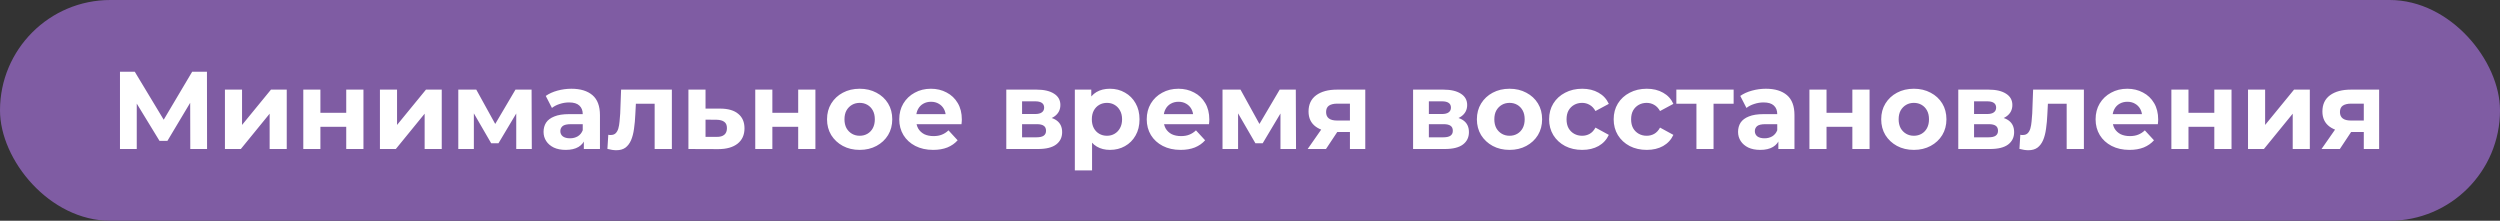
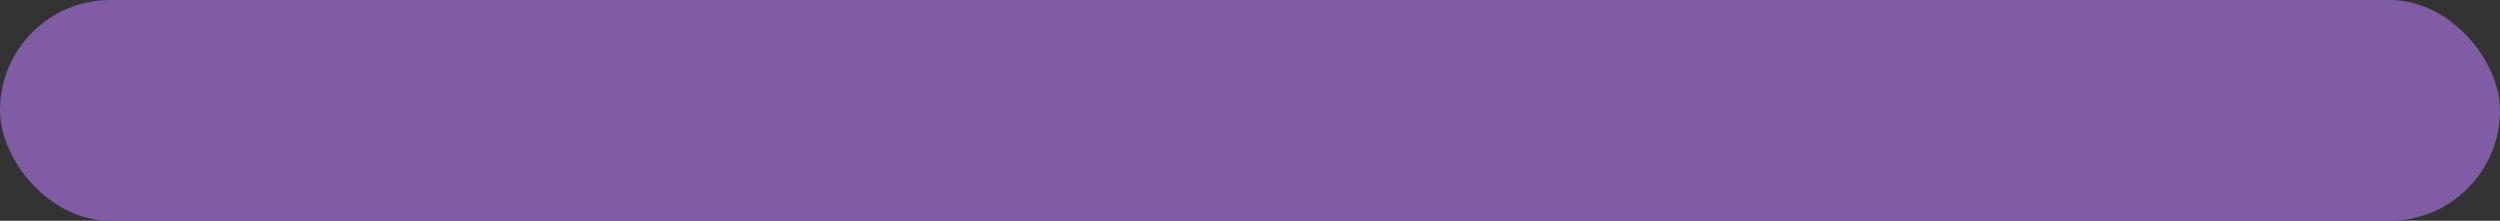
<svg xmlns="http://www.w3.org/2000/svg" width="453" height="40" viewBox="0 0 453 40" fill="none">
  <rect x="0" y="0" width="453" height="40" fill="#333333" stroke="none" />
  <rect width="453" height="40" rx="20" fill="#7F5CA3" />
-   <path d="M21.74 27V13H24.42L30.38 22.88H28.96L34.82 13H37.5L37.52 27H34.48L34.46 17.66H35.04L30.34 25.52H28.9L24.1 17.66H24.78V27H21.74ZM40.758 27V16.24H43.858V22.64L49.098 16.24H51.958V27H48.858V20.6L43.638 27H40.758ZM54.957 27V16.24H58.057V20.44H62.737V16.24H65.857V27H62.737V22.98H58.057V27H54.957ZM68.844 27V16.24H71.944V22.64L77.184 16.24H80.044V27H76.944V20.6L71.724 27H68.844ZM83.043 27V16.24H86.303L90.363 23.6H89.063L93.403 16.24H96.323L96.363 27H93.543V19.44L94.023 19.76L90.323 25.96H89.003L85.283 19.54L85.863 19.4V27H83.043ZM105.792 27V24.9L105.592 24.44V20.68C105.592 20.013 105.385 19.493 104.972 19.12C104.572 18.747 103.952 18.56 103.112 18.56C102.538 18.56 101.972 18.653 101.412 18.84C100.865 19.013 100.398 19.253 100.012 19.56L98.892 17.38C99.478 16.967 100.185 16.647 101.012 16.42C101.838 16.193 102.678 16.08 103.532 16.08C105.172 16.08 106.445 16.467 107.352 17.24C108.258 18.013 108.712 19.22 108.712 20.86V27H105.792ZM102.512 27.16C101.672 27.16 100.952 27.02 100.352 26.74C99.752 26.447 99.292 26.053 98.972 25.56C98.652 25.067 98.492 24.513 98.492 23.9C98.492 23.26 98.645 22.7 98.952 22.22C99.272 21.74 99.772 21.367 100.452 21.1C101.132 20.82 102.018 20.68 103.112 20.68H105.972V22.5H103.452C102.718 22.5 102.212 22.62 101.932 22.86C101.665 23.1 101.532 23.4 101.532 23.76C101.532 24.16 101.685 24.48 101.992 24.72C102.312 24.947 102.745 25.06 103.292 25.06C103.812 25.06 104.278 24.94 104.692 24.7C105.105 24.447 105.405 24.08 105.592 23.6L106.072 25.04C105.845 25.733 105.432 26.26 104.832 26.62C104.232 26.98 103.458 27.16 102.512 27.16ZM110.062 26.98L110.222 24.42C110.302 24.433 110.382 24.447 110.462 24.46C110.542 24.46 110.615 24.46 110.682 24.46C111.055 24.46 111.349 24.353 111.562 24.14C111.775 23.927 111.935 23.64 112.042 23.28C112.149 22.907 112.222 22.487 112.262 22.02C112.315 21.553 112.355 21.067 112.382 20.56L112.542 16.24H121.742V27H118.622V18.04L119.322 18.8H114.602L115.262 18L115.122 20.7C115.082 21.66 115.002 22.54 114.882 23.34C114.775 24.14 114.595 24.833 114.342 25.42C114.089 25.993 113.749 26.44 113.322 26.76C112.895 27.067 112.349 27.22 111.682 27.22C111.442 27.22 111.189 27.2 110.922 27.16C110.655 27.12 110.369 27.06 110.062 26.98ZM130.562 19.68C131.976 19.693 133.049 20.013 133.782 20.64C134.529 21.253 134.902 22.127 134.902 23.26C134.902 24.447 134.482 25.373 133.642 26.04C132.802 26.693 131.636 27.02 130.142 27.02L124.742 27V16.24H127.842V19.68H130.562ZM129.862 24.8C130.462 24.813 130.922 24.687 131.242 24.42C131.562 24.153 131.722 23.753 131.722 23.22C131.722 22.687 131.562 22.307 131.242 22.08C130.922 21.84 130.462 21.713 129.862 21.7L127.842 21.68V24.8H129.862ZM136.852 27V16.24H139.952V20.44H144.632V16.24H147.752V27H144.632V22.98H139.952V27H136.852ZM155.778 27.16C154.632 27.16 153.612 26.92 152.718 26.44C151.838 25.96 151.138 25.307 150.618 24.48C150.112 23.64 149.858 22.687 149.858 21.62C149.858 20.54 150.112 19.587 150.618 18.76C151.138 17.92 151.838 17.267 152.718 16.8C153.612 16.32 154.632 16.08 155.778 16.08C156.912 16.08 157.925 16.32 158.818 16.8C159.712 17.267 160.412 17.913 160.918 18.74C161.425 19.567 161.678 20.527 161.678 21.62C161.678 22.687 161.425 23.64 160.918 24.48C160.412 25.307 159.712 25.96 158.818 26.44C157.925 26.92 156.912 27.16 155.778 27.16ZM155.778 24.6C156.298 24.6 156.765 24.48 157.178 24.24C157.592 24 157.918 23.66 158.158 23.22C158.398 22.767 158.518 22.233 158.518 21.62C158.518 20.993 158.398 20.46 158.158 20.02C157.918 19.58 157.592 19.24 157.178 19C156.765 18.76 156.298 18.64 155.778 18.64C155.258 18.64 154.792 18.76 154.378 19C153.965 19.24 153.632 19.58 153.378 20.02C153.138 20.46 153.018 20.993 153.018 21.62C153.018 22.233 153.138 22.767 153.378 23.22C153.632 23.66 153.965 24 154.378 24.24C154.792 24.48 155.258 24.6 155.778 24.6ZM169.084 27.16C167.858 27.16 166.778 26.92 165.844 26.44C164.924 25.96 164.211 25.307 163.704 24.48C163.198 23.64 162.944 22.687 162.944 21.62C162.944 20.54 163.191 19.587 163.684 18.76C164.191 17.92 164.878 17.267 165.744 16.8C166.611 16.32 167.591 16.08 168.684 16.08C169.738 16.08 170.684 16.307 171.524 16.76C172.378 17.2 173.051 17.84 173.544 18.68C174.038 19.507 174.284 20.5 174.284 21.66C174.284 21.78 174.278 21.92 174.264 22.08C174.251 22.227 174.238 22.367 174.224 22.5H165.484V20.68H172.584L171.384 21.22C171.384 20.66 171.271 20.173 171.044 19.76C170.818 19.347 170.504 19.027 170.104 18.8C169.704 18.56 169.238 18.44 168.704 18.44C168.171 18.44 167.698 18.56 167.284 18.8C166.884 19.027 166.571 19.353 166.344 19.78C166.118 20.193 166.004 20.687 166.004 21.26V21.74C166.004 22.327 166.131 22.847 166.384 23.3C166.651 23.74 167.018 24.08 167.484 24.32C167.964 24.547 168.524 24.66 169.164 24.66C169.738 24.66 170.238 24.573 170.664 24.4C171.104 24.227 171.504 23.967 171.864 23.62L173.524 25.42C173.031 25.98 172.411 26.413 171.664 26.72C170.918 27.013 170.058 27.16 169.084 27.16ZM182.34 27V16.24H187.84C189.187 16.24 190.24 16.487 191 16.98C191.76 17.46 192.14 18.14 192.14 19.02C192.14 19.9 191.78 20.593 191.06 21.1C190.353 21.593 189.413 21.84 188.24 21.84L188.56 21.12C189.867 21.12 190.84 21.36 191.48 21.84C192.133 22.32 192.46 23.02 192.46 23.94C192.46 24.887 192.1 25.633 191.38 26.18C190.66 26.727 189.56 27 188.08 27H182.34ZM185.2 24.88H187.82C188.393 24.88 188.82 24.787 189.1 24.6C189.393 24.4 189.54 24.1 189.54 23.7C189.54 23.287 189.407 22.987 189.14 22.8C188.873 22.6 188.453 22.5 187.88 22.5H185.2V24.88ZM185.2 20.66H187.56C188.107 20.66 188.513 20.56 188.78 20.36C189.06 20.16 189.2 19.873 189.2 19.5C189.2 19.113 189.06 18.827 188.78 18.64C188.513 18.453 188.107 18.36 187.56 18.36H185.2V20.66ZM201.121 27.16C200.215 27.16 199.421 26.96 198.741 26.56C198.061 26.16 197.528 25.553 197.141 24.74C196.768 23.913 196.581 22.873 196.581 21.62C196.581 20.353 196.761 19.313 197.121 18.5C197.481 17.687 198.001 17.08 198.681 16.68C199.361 16.28 200.175 16.08 201.121 16.08C202.135 16.08 203.041 16.313 203.841 16.78C204.655 17.233 205.295 17.873 205.761 18.7C206.241 19.527 206.481 20.5 206.481 21.62C206.481 22.753 206.241 23.733 205.761 24.56C205.295 25.387 204.655 26.027 203.841 26.48C203.041 26.933 202.135 27.16 201.121 27.16ZM194.761 30.88V16.24H197.741V18.44L197.681 21.64L197.881 24.82V30.88H194.761ZM200.581 24.6C201.101 24.6 201.561 24.48 201.961 24.24C202.375 24 202.701 23.66 202.941 23.22C203.195 22.767 203.321 22.233 203.321 21.62C203.321 20.993 203.195 20.46 202.941 20.02C202.701 19.58 202.375 19.24 201.961 19C201.561 18.76 201.101 18.64 200.581 18.64C200.061 18.64 199.595 18.76 199.181 19C198.768 19.24 198.441 19.58 198.201 20.02C197.961 20.46 197.841 20.993 197.841 21.62C197.841 22.233 197.961 22.767 198.201 23.22C198.441 23.66 198.768 24 199.181 24.24C199.595 24.48 200.061 24.6 200.581 24.6ZM213.928 27.16C212.701 27.16 211.621 26.92 210.688 26.44C209.768 25.96 209.055 25.307 208.548 24.48C208.041 23.64 207.788 22.687 207.788 21.62C207.788 20.54 208.035 19.587 208.528 18.76C209.035 17.92 209.721 17.267 210.588 16.8C211.455 16.32 212.435 16.08 213.528 16.08C214.581 16.08 215.528 16.307 216.368 16.76C217.221 17.2 217.895 17.84 218.388 18.68C218.881 19.507 219.128 20.5 219.128 21.66C219.128 21.78 219.121 21.92 219.108 22.08C219.095 22.227 219.081 22.367 219.068 22.5H210.328V20.68H217.428L216.228 21.22C216.228 20.66 216.115 20.173 215.888 19.76C215.661 19.347 215.348 19.027 214.948 18.8C214.548 18.56 214.081 18.44 213.548 18.44C213.015 18.44 212.541 18.56 212.128 18.8C211.728 19.027 211.415 19.353 211.188 19.78C210.961 20.193 210.848 20.687 210.848 21.26V21.74C210.848 22.327 210.975 22.847 211.228 23.3C211.495 23.74 211.861 24.08 212.328 24.32C212.808 24.547 213.368 24.66 214.008 24.66C214.581 24.66 215.081 24.573 215.508 24.4C215.948 24.227 216.348 23.967 216.708 23.62L218.368 25.42C217.875 25.98 217.255 26.413 216.508 26.72C215.761 27.013 214.901 27.16 213.928 27.16ZM221.52 27V16.24H224.78L228.84 23.6H227.54L231.88 16.24H234.8L234.84 27H232.02V19.44L232.5 19.76L228.8 25.96H227.48L223.76 19.54L224.34 19.4V27H221.52ZM244.608 27V23.42L245.048 23.92H242.068C240.521 23.92 239.308 23.6 238.428 22.96C237.548 22.32 237.108 21.4 237.108 20.2C237.108 18.92 237.568 17.94 238.488 17.26C239.421 16.58 240.675 16.24 242.248 16.24H247.388V27H244.608ZM236.948 27L239.808 22.9H242.988L240.268 27H236.948ZM244.608 22.46V17.98L245.048 18.78H242.308C241.668 18.78 241.168 18.9 240.808 19.14C240.461 19.38 240.288 19.767 240.288 20.3C240.288 21.327 240.948 21.84 242.268 21.84H245.048L244.608 22.46ZM256.051 27V16.24H261.551C262.897 16.24 263.951 16.487 264.711 16.98C265.471 17.46 265.851 18.14 265.851 19.02C265.851 19.9 265.491 20.593 264.771 21.1C264.064 21.593 263.124 21.84 261.951 21.84L262.271 21.12C263.577 21.12 264.551 21.36 265.191 21.84C265.844 22.32 266.171 23.02 266.171 23.94C266.171 24.887 265.811 25.633 265.091 26.18C264.371 26.727 263.271 27 261.791 27H256.051ZM258.911 24.88H261.531C262.104 24.88 262.531 24.787 262.811 24.6C263.104 24.4 263.251 24.1 263.251 23.7C263.251 23.287 263.117 22.987 262.851 22.8C262.584 22.6 262.164 22.5 261.591 22.5H258.911V24.88ZM258.911 20.66H261.271C261.817 20.66 262.224 20.56 262.491 20.36C262.771 20.16 262.911 19.873 262.911 19.5C262.911 19.113 262.771 18.827 262.491 18.64C262.224 18.453 261.817 18.36 261.271 18.36H258.911V20.66ZM273.532 27.16C272.386 27.16 271.366 26.92 270.472 26.44C269.592 25.96 268.892 25.307 268.372 24.48C267.866 23.64 267.612 22.687 267.612 21.62C267.612 20.54 267.866 19.587 268.372 18.76C268.892 17.92 269.592 17.267 270.472 16.8C271.366 16.32 272.386 16.08 273.532 16.08C274.666 16.08 275.679 16.32 276.572 16.8C277.466 17.267 278.166 17.913 278.672 18.74C279.179 19.567 279.432 20.527 279.432 21.62C279.432 22.687 279.179 23.64 278.672 24.48C278.166 25.307 277.466 25.96 276.572 26.44C275.679 26.92 274.666 27.16 273.532 27.16ZM273.532 24.6C274.052 24.6 274.519 24.48 274.932 24.24C275.346 24 275.672 23.66 275.912 23.22C276.152 22.767 276.272 22.233 276.272 21.62C276.272 20.993 276.152 20.46 275.912 20.02C275.672 19.58 275.346 19.24 274.932 19C274.519 18.76 274.052 18.64 273.532 18.64C273.012 18.64 272.546 18.76 272.132 19C271.719 19.24 271.386 19.58 271.132 20.02C270.892 20.46 270.772 20.993 270.772 21.62C270.772 22.233 270.892 22.767 271.132 23.22C271.386 23.66 271.719 24 272.132 24.24C272.546 24.48 273.012 24.6 273.532 24.6ZM286.698 27.16C285.538 27.16 284.505 26.927 283.598 26.46C282.691 25.98 281.978 25.32 281.458 24.48C280.951 23.64 280.698 22.687 280.698 21.62C280.698 20.54 280.951 19.587 281.458 18.76C281.978 17.92 282.691 17.267 283.598 16.8C284.505 16.32 285.538 16.08 286.698 16.08C287.831 16.08 288.818 16.32 289.658 16.8C290.498 17.267 291.118 17.94 291.518 18.82L289.098 20.12C288.818 19.613 288.465 19.24 288.038 19C287.625 18.76 287.171 18.64 286.678 18.64C286.145 18.64 285.665 18.76 285.238 19C284.811 19.24 284.471 19.58 284.218 20.02C283.978 20.46 283.858 20.993 283.858 21.62C283.858 22.247 283.978 22.78 284.218 23.22C284.471 23.66 284.811 24 285.238 24.24C285.665 24.48 286.145 24.6 286.678 24.6C287.171 24.6 287.625 24.487 288.038 24.26C288.465 24.02 288.818 23.64 289.098 23.12L291.518 24.44C291.118 25.307 290.498 25.98 289.658 26.46C288.818 26.927 287.831 27.16 286.698 27.16ZM298.397 27.16C297.237 27.16 296.204 26.927 295.297 26.46C294.391 25.98 293.677 25.32 293.157 24.48C292.651 23.64 292.397 22.687 292.397 21.62C292.397 20.54 292.651 19.587 293.157 18.76C293.677 17.92 294.391 17.267 295.297 16.8C296.204 16.32 297.237 16.08 298.397 16.08C299.531 16.08 300.517 16.32 301.357 16.8C302.197 17.267 302.817 17.94 303.217 18.82L300.797 20.12C300.517 19.613 300.164 19.24 299.737 19C299.324 18.76 298.871 18.64 298.377 18.64C297.844 18.64 297.364 18.76 296.937 19C296.511 19.24 296.171 19.58 295.917 20.02C295.677 20.46 295.557 20.993 295.557 21.62C295.557 22.247 295.677 22.78 295.917 23.22C296.171 23.66 296.511 24 296.937 24.24C297.364 24.48 297.844 24.6 298.377 24.6C298.871 24.6 299.324 24.487 299.737 24.26C300.164 24.02 300.517 23.64 300.797 23.12L303.217 24.44C302.817 25.307 302.197 25.98 301.357 26.46C300.517 26.927 299.531 27.16 298.397 27.16ZM307.394 27V18.08L308.094 18.8H303.754V16.24H314.134V18.8H309.794L310.494 18.08V27H307.394ZM322.237 27V24.9L322.037 24.44V20.68C322.037 20.013 321.83 19.493 321.417 19.12C321.017 18.747 320.397 18.56 319.557 18.56C318.984 18.56 318.417 18.653 317.857 18.84C317.31 19.013 316.844 19.253 316.457 19.56L315.337 17.38C315.924 16.967 316.63 16.647 317.457 16.42C318.284 16.193 319.124 16.08 319.977 16.08C321.617 16.08 322.89 16.467 323.797 17.24C324.704 18.013 325.157 19.22 325.157 20.86V27H322.237ZM318.957 27.16C318.117 27.16 317.397 27.02 316.797 26.74C316.197 26.447 315.737 26.053 315.417 25.56C315.097 25.067 314.937 24.513 314.937 23.9C314.937 23.26 315.09 22.7 315.397 22.22C315.717 21.74 316.217 21.367 316.897 21.1C317.577 20.82 318.464 20.68 319.557 20.68H322.417V22.5H319.897C319.164 22.5 318.657 22.62 318.377 22.86C318.11 23.1 317.977 23.4 317.977 23.76C317.977 24.16 318.13 24.48 318.437 24.72C318.757 24.947 319.19 25.06 319.737 25.06C320.257 25.06 320.724 24.94 321.137 24.7C321.55 24.447 321.85 24.08 322.037 23.6L322.517 25.04C322.29 25.733 321.877 26.26 321.277 26.62C320.677 26.98 319.904 27.16 318.957 27.16ZM327.867 27V16.24H330.967V20.44H335.647V16.24H338.767V27H335.647V22.98H330.967V27H327.867ZM346.794 27.16C345.647 27.16 344.627 26.92 343.734 26.44C342.854 25.96 342.154 25.307 341.634 24.48C341.127 23.64 340.874 22.687 340.874 21.62C340.874 20.54 341.127 19.587 341.634 18.76C342.154 17.92 342.854 17.267 343.734 16.8C344.627 16.32 345.647 16.08 346.794 16.08C347.927 16.08 348.941 16.32 349.834 16.8C350.727 17.267 351.427 17.913 351.934 18.74C352.441 19.567 352.694 20.527 352.694 21.62C352.694 22.687 352.441 23.64 351.934 24.48C351.427 25.307 350.727 25.96 349.834 26.44C348.941 26.92 347.927 27.16 346.794 27.16ZM346.794 24.6C347.314 24.6 347.781 24.48 348.194 24.24C348.607 24 348.934 23.66 349.174 23.22C349.414 22.767 349.534 22.233 349.534 21.62C349.534 20.993 349.414 20.46 349.174 20.02C348.934 19.58 348.607 19.24 348.194 19C347.781 18.76 347.314 18.64 346.794 18.64C346.274 18.64 345.807 18.76 345.394 19C344.981 19.24 344.647 19.58 344.394 20.02C344.154 20.46 344.034 20.993 344.034 21.62C344.034 22.233 344.154 22.767 344.394 23.22C344.647 23.66 344.981 24 345.394 24.24C345.807 24.48 346.274 24.6 346.794 24.6ZM354.84 27V16.24H360.34C361.687 16.24 362.74 16.487 363.5 16.98C364.26 17.46 364.64 18.14 364.64 19.02C364.64 19.9 364.28 20.593 363.56 21.1C362.853 21.593 361.913 21.84 360.74 21.84L361.06 21.12C362.367 21.12 363.34 21.36 363.98 21.84C364.633 22.32 364.96 23.02 364.96 23.94C364.96 24.887 364.6 25.633 363.88 26.18C363.16 26.727 362.06 27 360.58 27H354.84ZM357.7 24.88H360.32C360.893 24.88 361.32 24.787 361.6 24.6C361.893 24.4 362.04 24.1 362.04 23.7C362.04 23.287 361.907 22.987 361.64 22.8C361.373 22.6 360.953 22.5 360.38 22.5H357.7V24.88ZM357.7 20.66H360.06C360.607 20.66 361.013 20.56 361.28 20.36C361.56 20.16 361.7 19.873 361.7 19.5C361.7 19.113 361.56 18.827 361.28 18.64C361.013 18.453 360.607 18.36 360.06 18.36H357.7V20.66ZM365.921 26.98L366.081 24.42C366.161 24.433 366.241 24.447 366.321 24.46C366.401 24.46 366.475 24.46 366.541 24.46C366.915 24.46 367.208 24.353 367.421 24.14C367.635 23.927 367.795 23.64 367.901 23.28C368.008 22.907 368.081 22.487 368.121 22.02C368.175 21.553 368.215 21.067 368.241 20.56L368.401 16.24H377.601V27H374.481V18.04L375.181 18.8H370.461L371.121 18L370.981 20.7C370.941 21.66 370.861 22.54 370.741 23.34C370.635 24.14 370.455 24.833 370.201 25.42C369.948 25.993 369.608 26.44 369.181 26.76C368.755 27.067 368.208 27.22 367.541 27.22C367.301 27.22 367.048 27.2 366.781 27.16C366.515 27.12 366.228 27.06 365.921 26.98ZM385.862 27.16C384.635 27.16 383.555 26.92 382.622 26.44C381.702 25.96 380.988 25.307 380.482 24.48C379.975 23.64 379.722 22.687 379.722 21.62C379.722 20.54 379.968 19.587 380.462 18.76C380.968 17.92 381.655 17.267 382.522 16.8C383.388 16.32 384.368 16.08 385.462 16.08C386.515 16.08 387.462 16.307 388.302 16.76C389.155 17.2 389.828 17.84 390.322 18.68C390.815 19.507 391.062 20.5 391.062 21.66C391.062 21.78 391.055 21.92 391.042 22.08C391.028 22.227 391.015 22.367 391.002 22.5H382.262V20.68H389.362L388.162 21.22C388.162 20.66 388.048 20.173 387.822 19.76C387.595 19.347 387.282 19.027 386.882 18.8C386.482 18.56 386.015 18.44 385.482 18.44C384.948 18.44 384.475 18.56 384.062 18.8C383.662 19.027 383.348 19.353 383.122 19.78C382.895 20.193 382.782 20.687 382.782 21.26V21.74C382.782 22.327 382.908 22.847 383.162 23.3C383.428 23.74 383.795 24.08 384.262 24.32C384.742 24.547 385.302 24.66 385.942 24.66C386.515 24.66 387.015 24.573 387.442 24.4C387.882 24.227 388.282 23.967 388.642 23.62L390.302 25.42C389.808 25.98 389.188 26.413 388.442 26.72C387.695 27.013 386.835 27.16 385.862 27.16ZM393.453 27V16.24H396.553V20.44H401.233V16.24H404.353V27H401.233V22.98H396.553V27H393.453ZM407.34 27V16.24H410.44V22.64L415.68 16.24H418.54V27H415.44V20.6L410.22 27H407.34ZM428.319 27V23.42L428.759 23.92H425.779C424.232 23.92 423.019 23.6 422.139 22.96C421.259 22.32 420.819 21.4 420.819 20.2C420.819 18.92 421.279 17.94 422.199 17.26C423.132 16.58 424.386 16.24 425.959 16.24H431.099V27H428.319ZM420.659 27L423.519 22.9H426.699L423.979 27H420.659ZM428.319 22.46V17.98L428.759 18.78H426.019C425.379 18.78 424.879 18.9 424.519 19.14C424.172 19.38 423.999 19.767 423.999 20.3C423.999 21.327 424.659 21.84 425.979 21.84H428.759L428.319 22.46Z" fill="white" />
</svg>